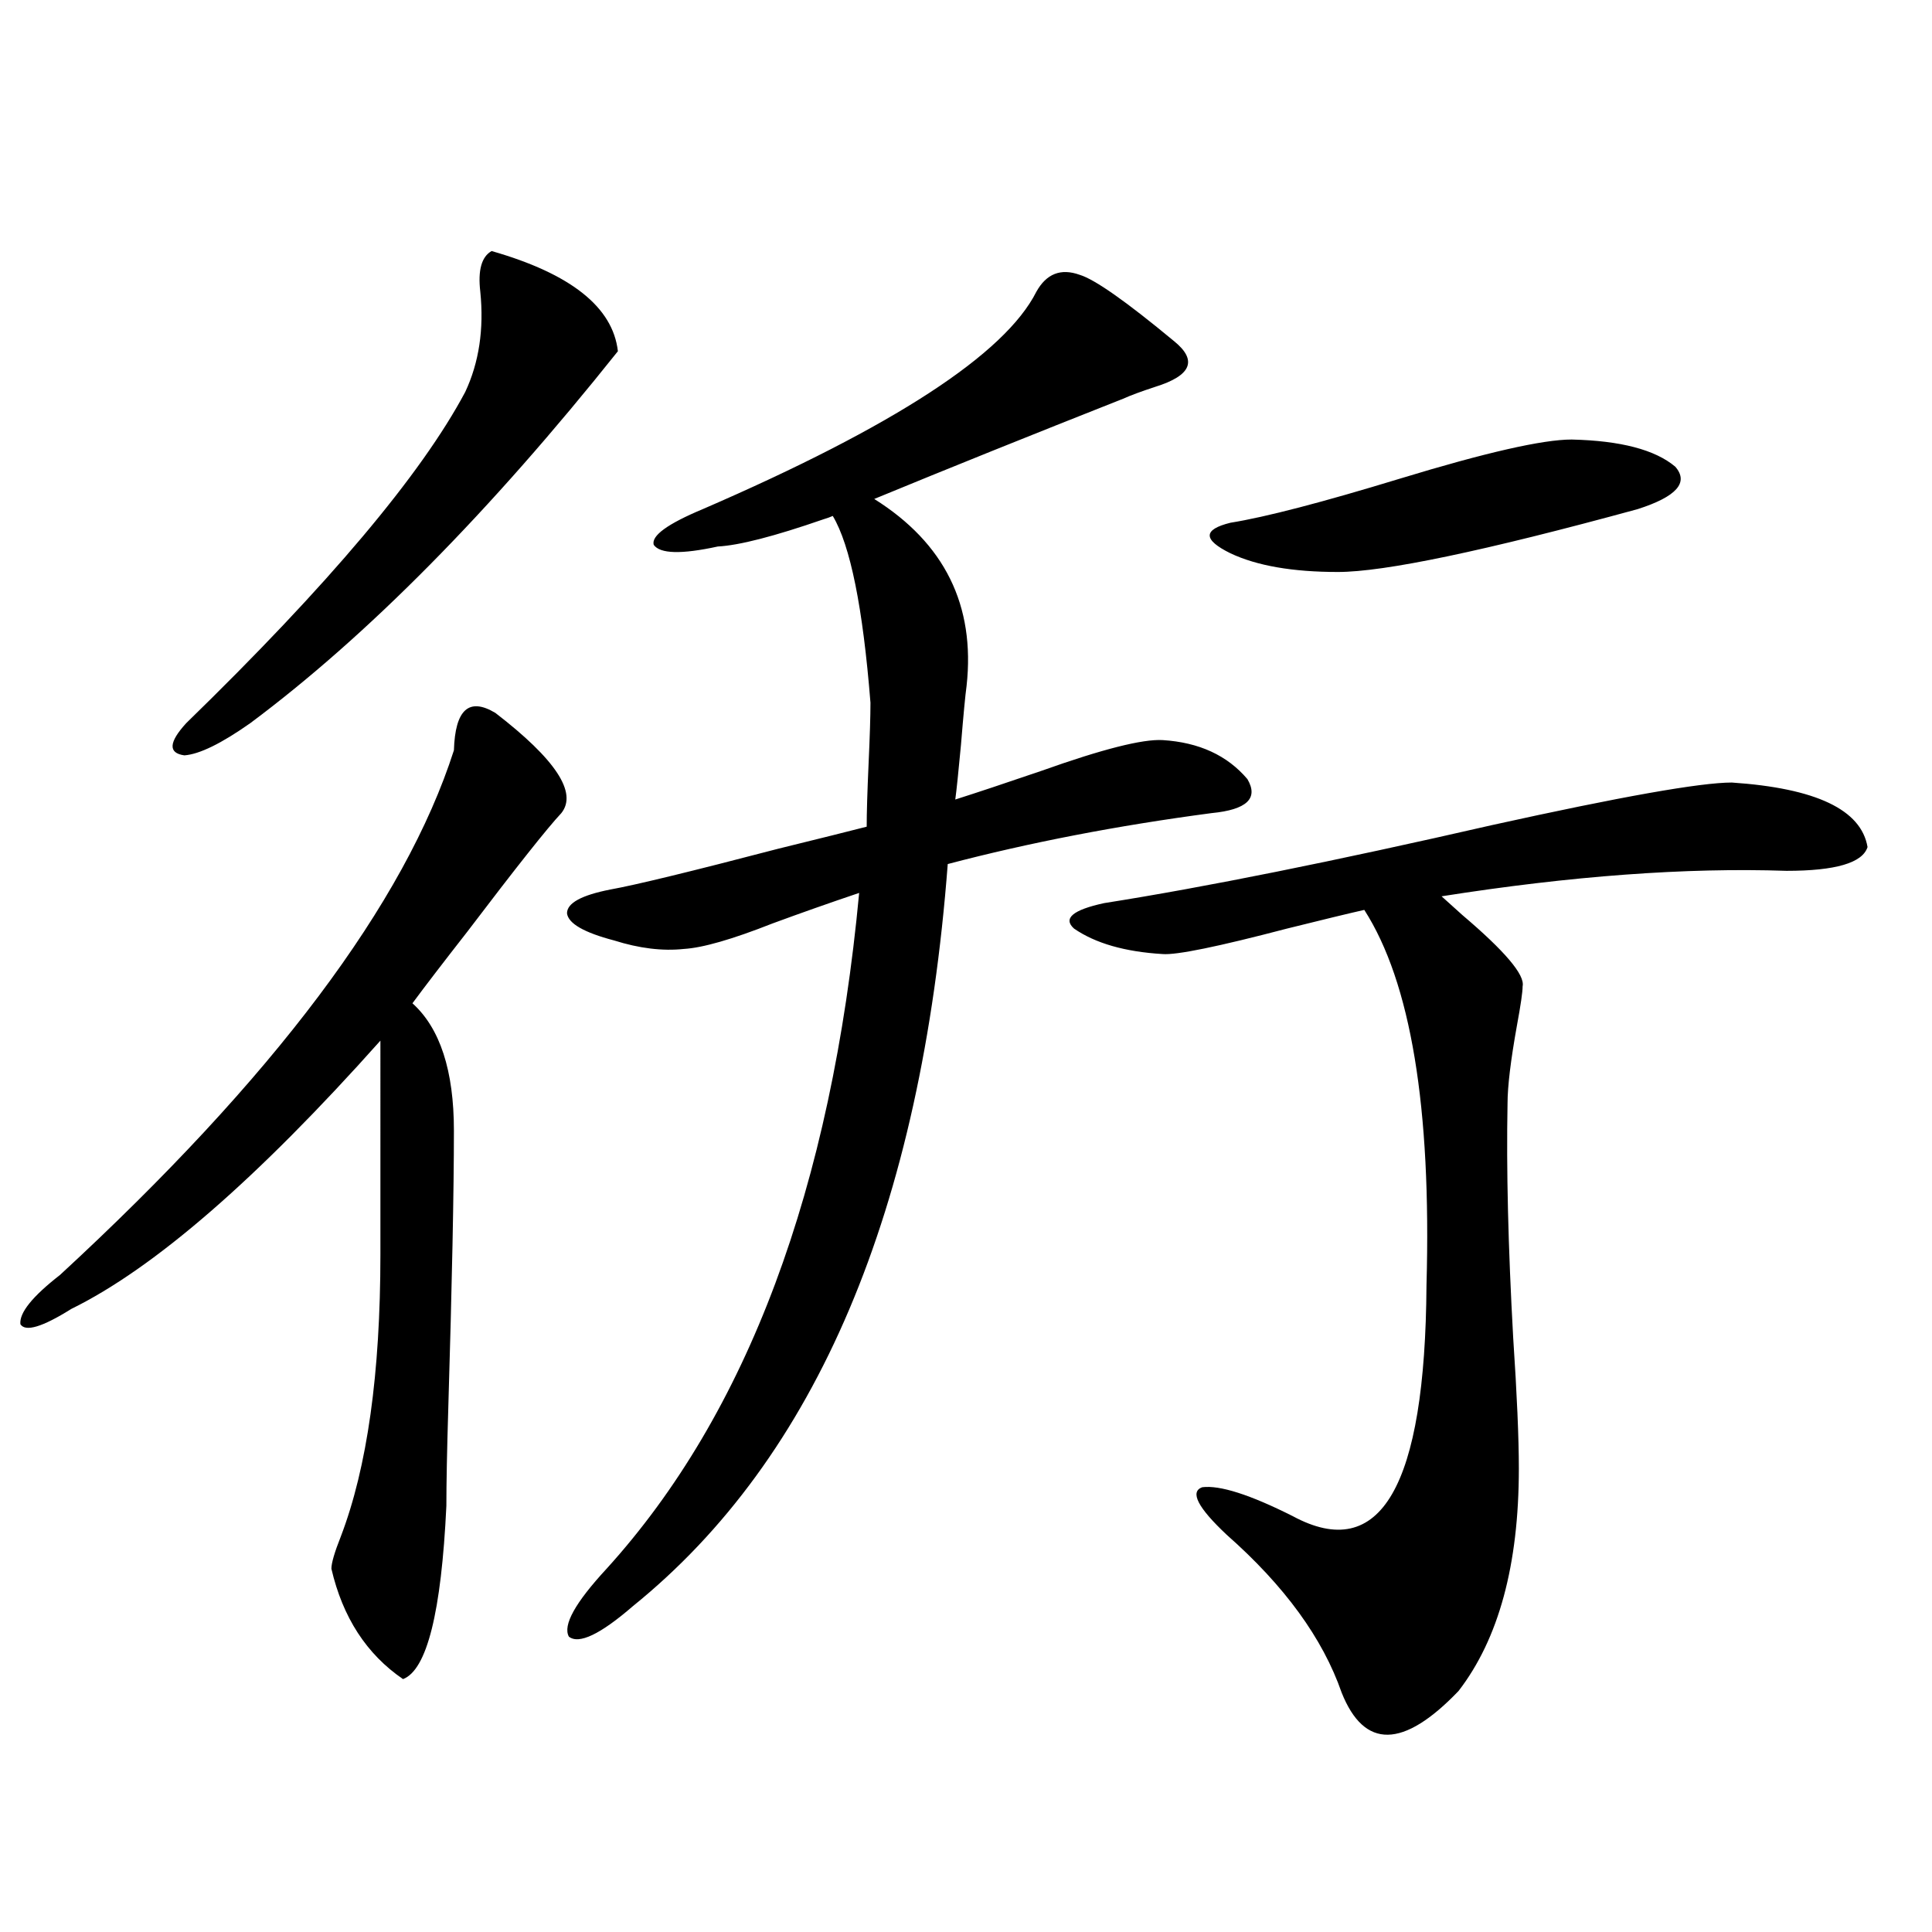
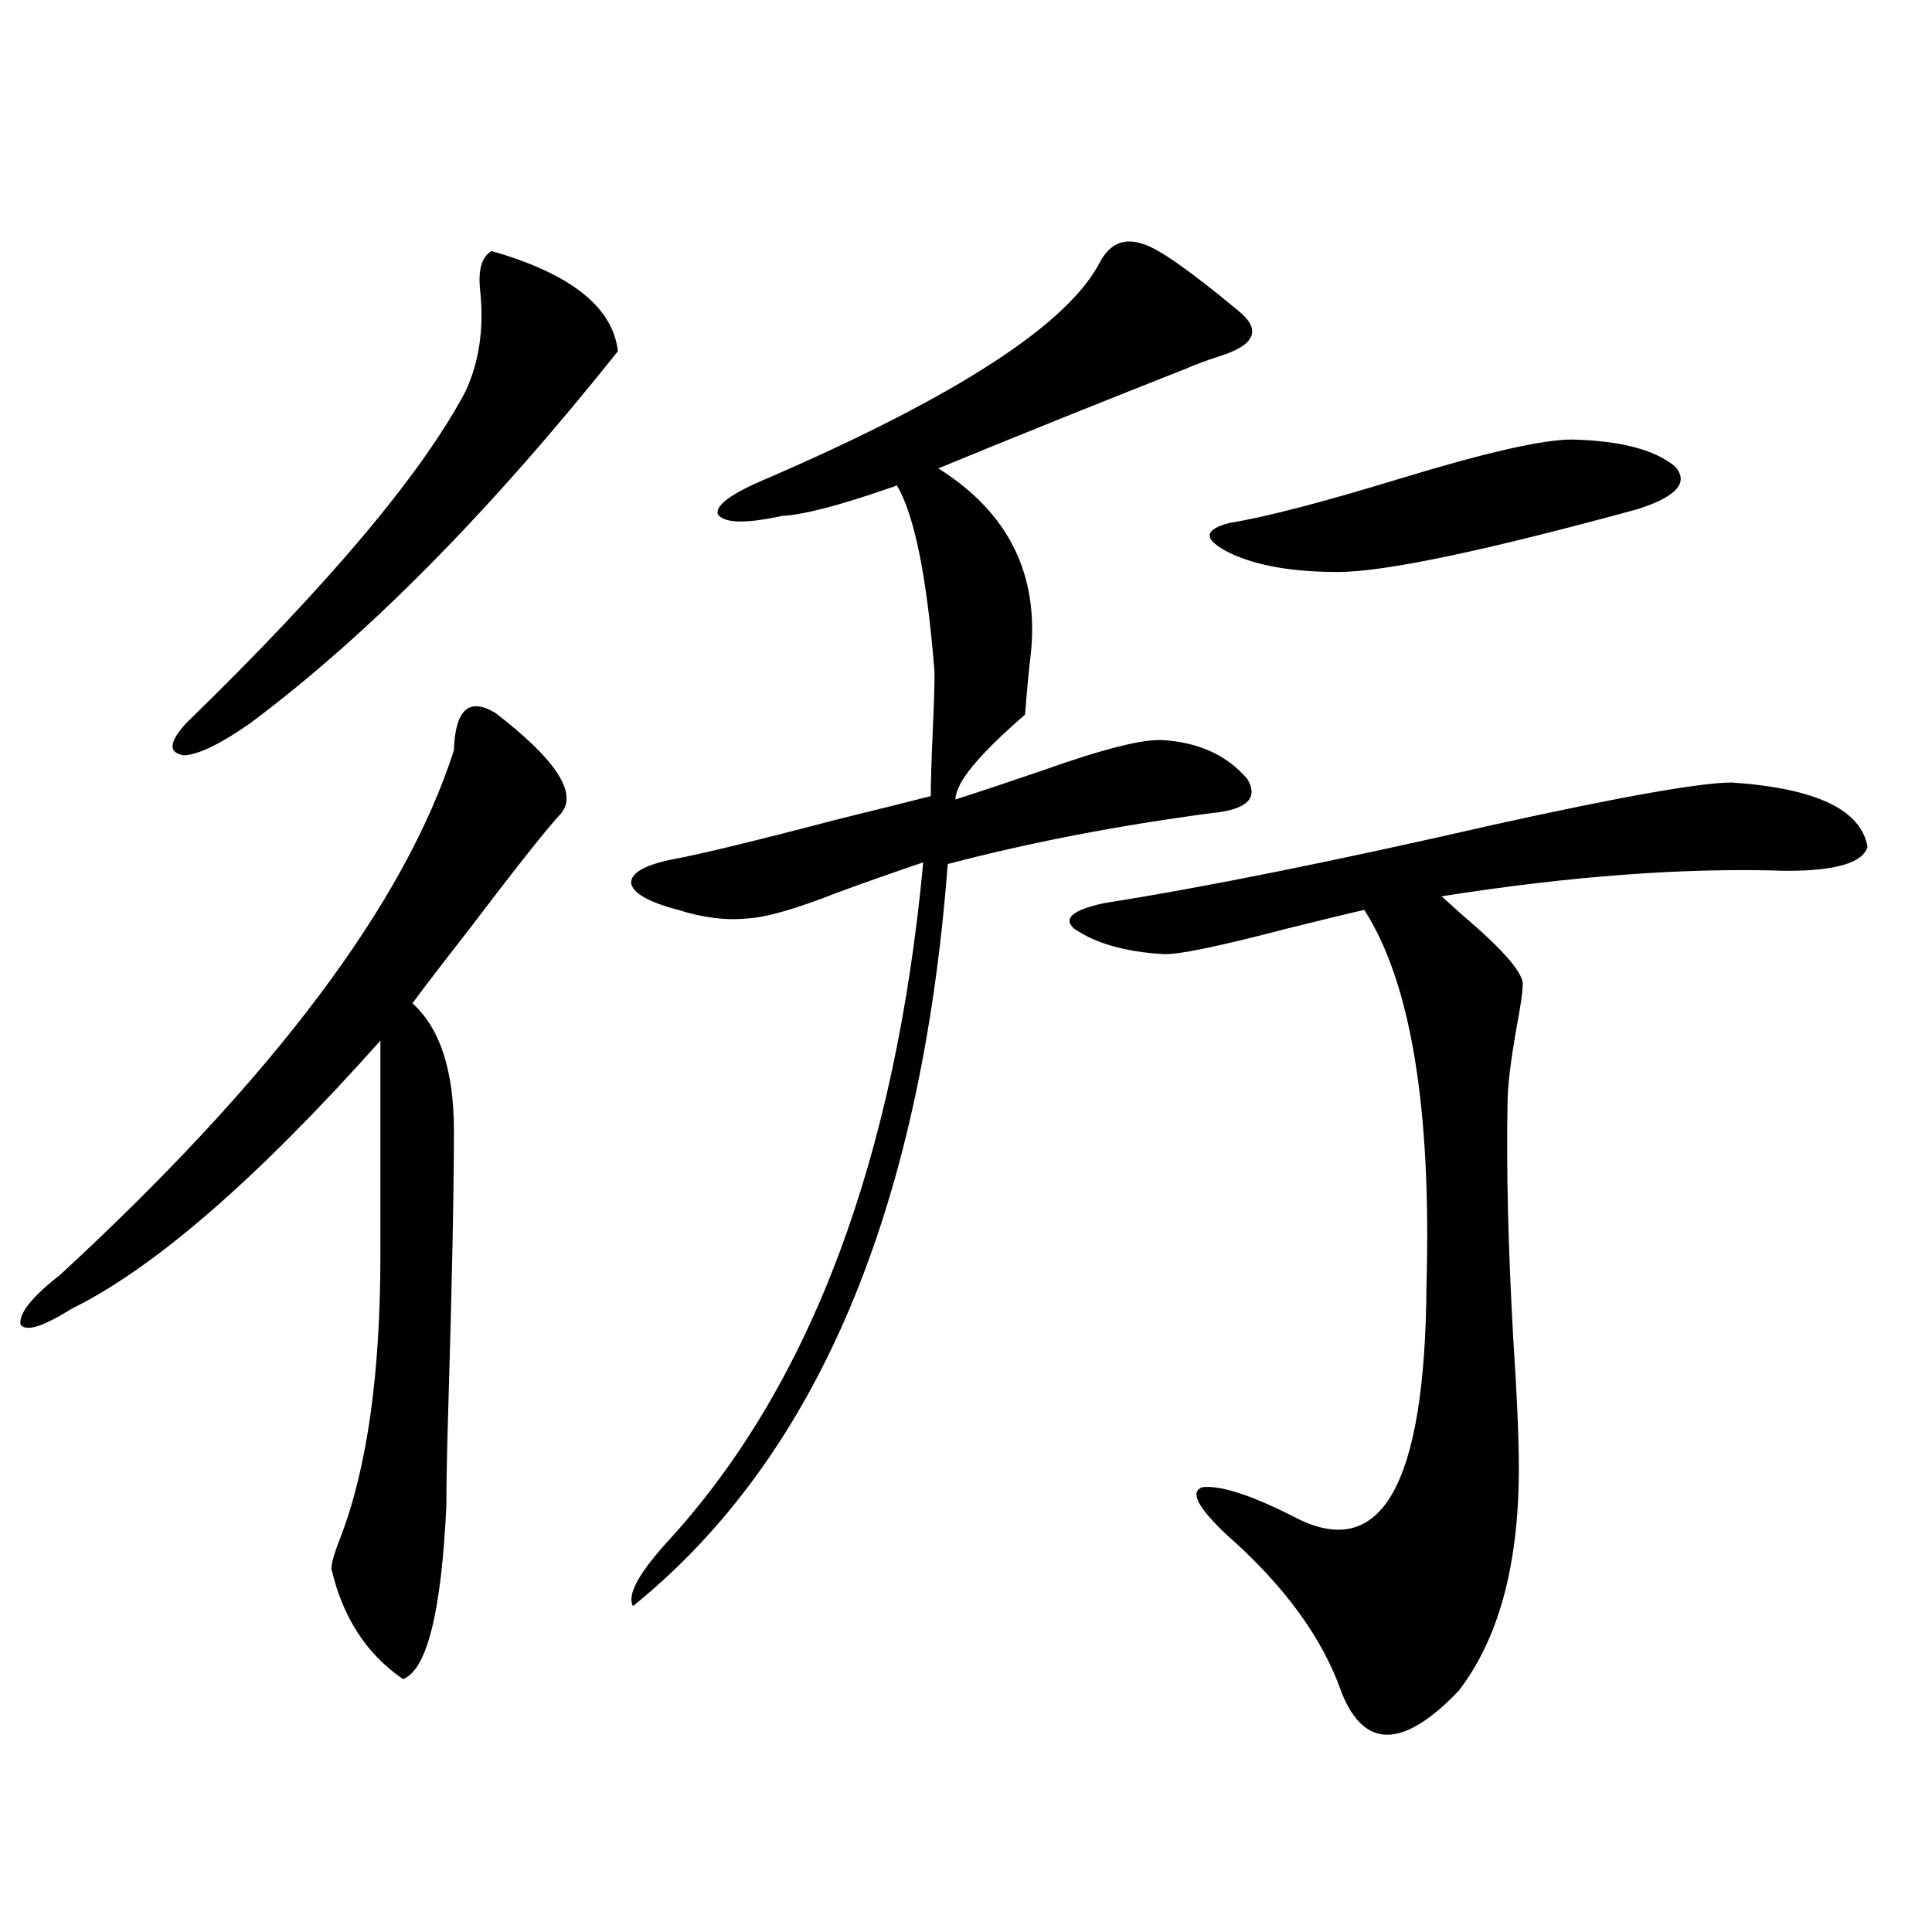
<svg xmlns="http://www.w3.org/2000/svg" version="1.1" id="图层_1" x="0px" y="0px" width="1000px" height="1000px" viewBox="0 0 1000 1000" enable-background="new 0 0 1000 1000" xml:space="preserve">
-   <path d="M256.408,369.004c31.219,24.032,42.591,41.309,34.146,51.855c-7.164,7.622-23.414,28.125-48.779,61.523  c-12.362,15.82-21.798,28.125-28.292,36.914c14.299,12.896,21.463,34.868,21.463,65.918c0,31.063-0.976,79.102-2.927,144.141  c-0.655,21.685-0.976,38.384-0.976,50.098c-2.606,55.069-10.091,84.952-22.438,89.648c-18.871-12.896-31.219-31.942-37.072-57.129  c0-2.925,1.616-8.487,4.878-16.699c13.658-35.733,20.487-84.375,20.487-145.898V538.633  C133.149,610.126,79.827,656.406,36.901,677.5c-14.969,9.38-23.749,12.017-26.341,7.91c-0.655-5.851,6.174-14.351,20.487-25.488  C141.609,557.969,209.58,467.441,234.945,388.34C235.586,367.246,242.75,360.806,256.408,369.004z M254.457,129.941  c40.975,11.728,62.758,29.004,65.364,51.855c-66.34,83.208-129.753,147.368-190.239,192.48  c-14.969,10.547-26.341,16.122-34.146,16.699c-8.46-1.167-8.14-6.729,0.976-16.699c73.489-71.479,121.613-128.608,144.387-171.387  c7.149-15.229,9.756-32.52,7.805-51.855C247.293,139.911,249.244,132.88,254.457,129.941z M494.451,413.828  c11.052-3.516,26.006-8.487,44.877-14.941c31.219-11.124,52.026-16.397,62.438-15.82c18.856,1.181,33.49,7.91,43.901,20.215  c5.854,9.97-0.335,15.82-18.536,17.578c-48.779,6.454-94.312,15.243-136.582,26.367c-13.658,179.297-67.971,307.329-162.923,384.082  c-16.92,14.64-27.972,19.913-33.17,15.82c-3.262-5.864,3.247-17.578,19.512-35.156c72.834-80.269,116.415-196.875,130.729-349.805  c-15.609,5.273-30.578,10.547-44.877,15.82c-20.822,8.212-36.097,12.606-45.853,13.184c-11.066,1.181-23.094-0.288-36.097-4.395  c-15.609-4.093-23.749-8.789-24.39-14.063c0-5.273,7.47-9.366,22.438-12.305c13.003-2.335,41.95-9.366,86.827-21.094  c21.463-5.273,36.737-9.077,45.853-11.426c0-7.031,0.32-17.866,0.976-32.52c0.641-14.063,0.976-24.609,0.976-31.641  c-3.902-49.219-10.411-81.437-19.512-96.68c-1.311,0.591-2.927,1.181-4.878,1.758c-25.365,8.789-43.581,13.485-54.633,14.063  c-18.871,4.106-29.923,3.817-33.17-0.879c-1.311-4.683,7.149-10.835,25.365-18.457c98.854-42.765,156.414-80.269,172.679-112.5  c5.198-9.366,12.683-12.305,22.438-8.789c7.805,2.349,24.055,13.774,48.779,34.277c12.348,9.97,9.101,17.88-9.756,23.73  c-7.164,2.349-12.683,4.395-16.585,6.152c-47.483,18.759-90.409,36.035-128.777,51.855c36.417,22.852,52.347,55.083,47.804,96.68  c-0.655,4.696-1.631,14.941-2.927,30.762C496.067,399.766,495.092,409.146,494.451,413.828z M896.393,405.039  c43.566,2.938,66.98,14.063,70.242,33.398c-2.606,8.212-16.585,12.305-41.95,12.305c-52.041-1.758-111.552,2.637-178.532,13.184  c2.592,2.349,6.174,5.575,10.731,9.668c22.104,18.759,32.515,31.063,31.219,36.914c0,2.938-0.976,9.668-2.927,20.215  c-3.262,18.169-4.878,31.641-4.878,40.43c-0.655,33.989,0.32,74.419,2.927,121.289c1.951,29.306,2.927,51.855,2.927,67.676  c0,49.81-10.411,88.179-31.219,115.137c-28.627,29.883-48.779,30.171-60.486,0.879c-9.756-28.125-29.603-55.371-59.511-81.738  c-14.969-14.063-19.191-22.261-12.683-24.609c9.101-1.167,24.71,3.817,46.828,14.941c45.518,24.609,68.611-15.229,69.267-119.531  c2.592-91.983-8.14-156.733-32.194-194.238c-7.805,1.758-21.143,4.985-39.999,9.668c-35.776,9.38-57.239,13.774-64.389,13.184  c-19.512-1.167-34.801-5.562-45.853-13.184c-5.854-5.273-0.655-9.668,15.609-13.184c52.026-8.198,119.021-21.671,200.971-40.43  C838.833,412.372,880.128,405.039,896.393,405.039z M813.468,227.5c25.365,0.591,43.246,5.273,53.657,14.063  c7.149,8.212,0.641,15.532-19.512,21.973c-79.357,21.685-131.063,32.52-155.118,32.52c-23.414,0-41.95-3.214-55.608-9.668  c-14.313-7.031-14.313-12.305,0-15.82c18.201-2.925,47.469-10.547,87.803-22.852C768.911,234.243,798.499,227.5,813.468,227.5z" />
+   <path d="M256.408,369.004c31.219,24.032,42.591,41.309,34.146,51.855c-7.164,7.622-23.414,28.125-48.779,61.523  c-12.362,15.82-21.798,28.125-28.292,36.914c14.299,12.896,21.463,34.868,21.463,65.918c0,31.063-0.976,79.102-2.927,144.141  c-0.655,21.685-0.976,38.384-0.976,50.098c-2.606,55.069-10.091,84.952-22.438,89.648c-18.871-12.896-31.219-31.942-37.072-57.129  c0-2.925,1.616-8.487,4.878-16.699c13.658-35.733,20.487-84.375,20.487-145.898V538.633  C133.149,610.126,79.827,656.406,36.901,677.5c-14.969,9.38-23.749,12.017-26.341,7.91c-0.655-5.851,6.174-14.351,20.487-25.488  C141.609,557.969,209.58,467.441,234.945,388.34C235.586,367.246,242.75,360.806,256.408,369.004z M254.457,129.941  c40.975,11.728,62.758,29.004,65.364,51.855c-66.34,83.208-129.753,147.368-190.239,192.48  c-14.969,10.547-26.341,16.122-34.146,16.699c-8.46-1.167-8.14-6.729,0.976-16.699c73.489-71.479,121.613-128.608,144.387-171.387  c7.149-15.229,9.756-32.52,7.805-51.855C247.293,139.911,249.244,132.88,254.457,129.941z M494.451,413.828  c11.052-3.516,26.006-8.487,44.877-14.941c31.219-11.124,52.026-16.397,62.438-15.82c18.856,1.181,33.49,7.91,43.901,20.215  c5.854,9.97-0.335,15.82-18.536,17.578c-48.779,6.454-94.312,15.243-136.582,26.367c-13.658,179.297-67.971,307.329-162.923,384.082  c-3.262-5.864,3.247-17.578,19.512-35.156c72.834-80.269,116.415-196.875,130.729-349.805  c-15.609,5.273-30.578,10.547-44.877,15.82c-20.822,8.212-36.097,12.606-45.853,13.184c-11.066,1.181-23.094-0.288-36.097-4.395  c-15.609-4.093-23.749-8.789-24.39-14.063c0-5.273,7.47-9.366,22.438-12.305c13.003-2.335,41.95-9.366,86.827-21.094  c21.463-5.273,36.737-9.077,45.853-11.426c0-7.031,0.32-17.866,0.976-32.52c0.641-14.063,0.976-24.609,0.976-31.641  c-3.902-49.219-10.411-81.437-19.512-96.68c-1.311,0.591-2.927,1.181-4.878,1.758c-25.365,8.789-43.581,13.485-54.633,14.063  c-18.871,4.106-29.923,3.817-33.17-0.879c-1.311-4.683,7.149-10.835,25.365-18.457c98.854-42.765,156.414-80.269,172.679-112.5  c5.198-9.366,12.683-12.305,22.438-8.789c7.805,2.349,24.055,13.774,48.779,34.277c12.348,9.97,9.101,17.88-9.756,23.73  c-7.164,2.349-12.683,4.395-16.585,6.152c-47.483,18.759-90.409,36.035-128.777,51.855c36.417,22.852,52.347,55.083,47.804,96.68  c-0.655,4.696-1.631,14.941-2.927,30.762C496.067,399.766,495.092,409.146,494.451,413.828z M896.393,405.039  c43.566,2.938,66.98,14.063,70.242,33.398c-2.606,8.212-16.585,12.305-41.95,12.305c-52.041-1.758-111.552,2.637-178.532,13.184  c2.592,2.349,6.174,5.575,10.731,9.668c22.104,18.759,32.515,31.063,31.219,36.914c0,2.938-0.976,9.668-2.927,20.215  c-3.262,18.169-4.878,31.641-4.878,40.43c-0.655,33.989,0.32,74.419,2.927,121.289c1.951,29.306,2.927,51.855,2.927,67.676  c0,49.81-10.411,88.179-31.219,115.137c-28.627,29.883-48.779,30.171-60.486,0.879c-9.756-28.125-29.603-55.371-59.511-81.738  c-14.969-14.063-19.191-22.261-12.683-24.609c9.101-1.167,24.71,3.817,46.828,14.941c45.518,24.609,68.611-15.229,69.267-119.531  c2.592-91.983-8.14-156.733-32.194-194.238c-7.805,1.758-21.143,4.985-39.999,9.668c-35.776,9.38-57.239,13.774-64.389,13.184  c-19.512-1.167-34.801-5.562-45.853-13.184c-5.854-5.273-0.655-9.668,15.609-13.184c52.026-8.198,119.021-21.671,200.971-40.43  C838.833,412.372,880.128,405.039,896.393,405.039z M813.468,227.5c25.365,0.591,43.246,5.273,53.657,14.063  c7.149,8.212,0.641,15.532-19.512,21.973c-79.357,21.685-131.063,32.52-155.118,32.52c-23.414,0-41.95-3.214-55.608-9.668  c-14.313-7.031-14.313-12.305,0-15.82c18.201-2.925,47.469-10.547,87.803-22.852C768.911,234.243,798.499,227.5,813.468,227.5z" />
</svg>